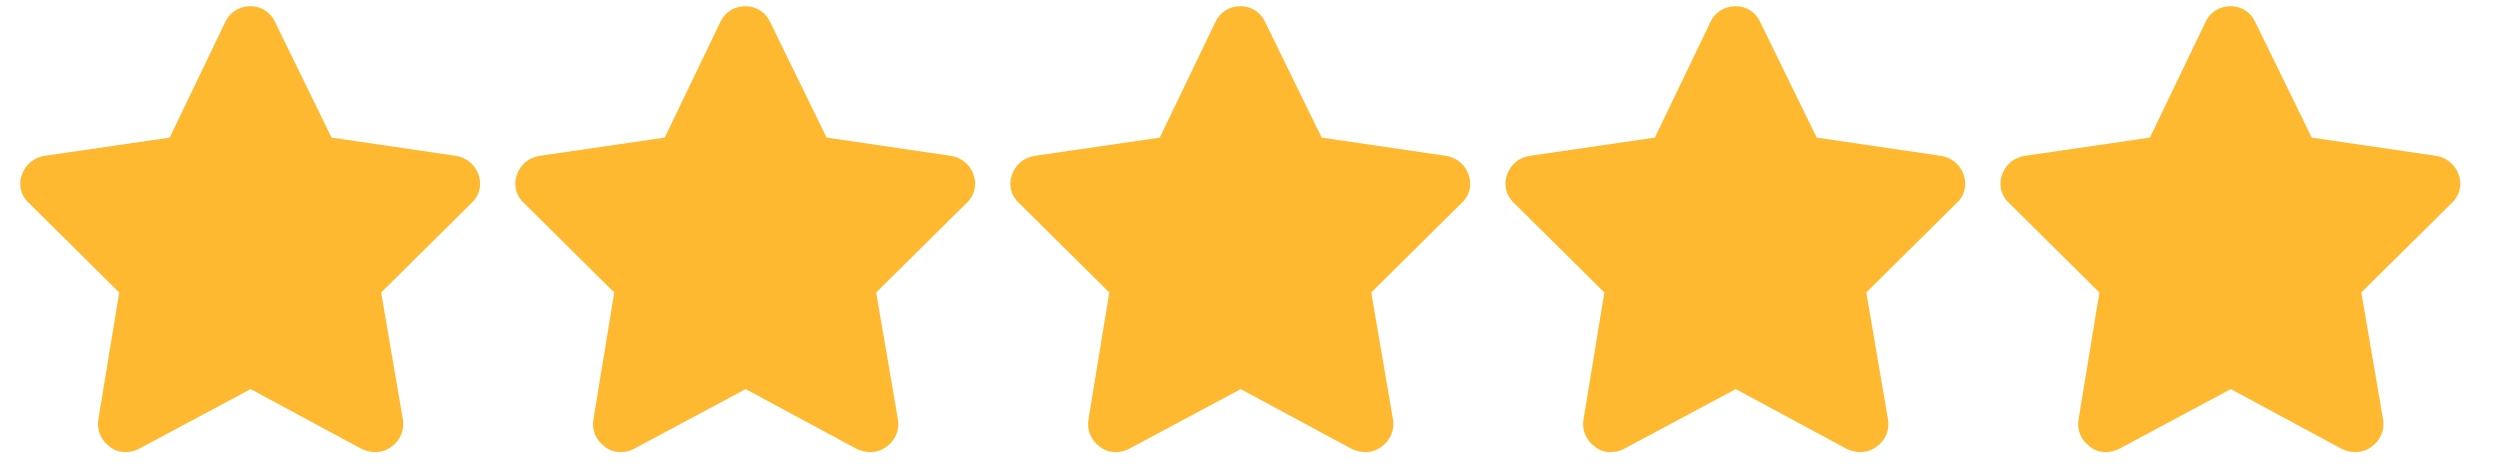
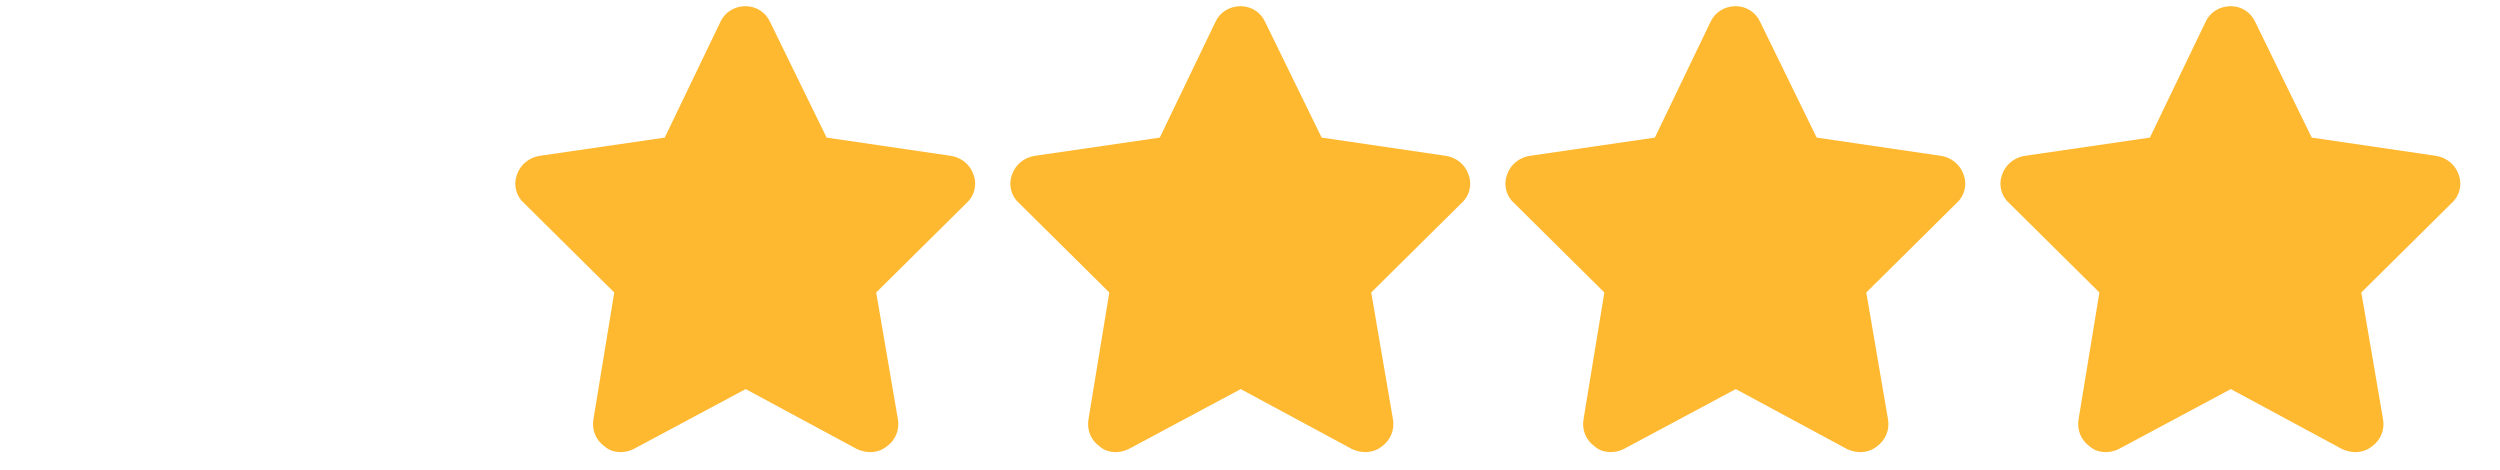
<svg xmlns="http://www.w3.org/2000/svg" width="101" height="19" viewBox="0 0 101 19" fill="none">
-   <path d="M13.395 5.559L18.422 6.297C18.844 6.367 19.195 6.648 19.336 7.07C19.477 7.457 19.371 7.914 19.055 8.195L15.398 11.816L16.277 16.949C16.348 17.371 16.172 17.793 15.82 18.039C15.469 18.32 15.012 18.32 14.625 18.145L10.125 15.719L5.59 18.145C5.238 18.32 4.746 18.32 4.43 18.039C4.078 17.793 3.902 17.371 3.973 16.949L4.816 11.816L1.16 8.195C0.844 7.914 0.738 7.457 0.879 7.07C1.02 6.648 1.371 6.367 1.793 6.297L6.855 5.559L9.105 0.883C9.281 0.496 9.668 0.25 10.125 0.25C10.547 0.25 10.934 0.496 11.109 0.883L13.395 5.559Z" fill="#FFB930" />
  <path d="M33.395 5.559L38.422 6.297C38.844 6.367 39.195 6.648 39.336 7.07C39.477 7.457 39.371 7.914 39.055 8.195L35.398 11.816L36.277 16.949C36.348 17.371 36.172 17.793 35.82 18.039C35.469 18.32 35.012 18.32 34.625 18.145L30.125 15.719L25.59 18.145C25.238 18.32 24.746 18.32 24.43 18.039C24.078 17.793 23.902 17.371 23.973 16.949L24.816 11.816L21.16 8.195C20.844 7.914 20.738 7.457 20.879 7.07C21.02 6.648 21.371 6.367 21.793 6.297L26.855 5.559L29.105 0.883C29.281 0.496 29.668 0.25 30.125 0.25C30.547 0.25 30.934 0.496 31.109 0.883L33.395 5.559Z" fill="#FFB930" />
  <path d="M53.395 5.559L58.422 6.297C58.844 6.367 59.195 6.648 59.336 7.07C59.477 7.457 59.371 7.914 59.055 8.195L55.398 11.816L56.277 16.949C56.348 17.371 56.172 17.793 55.82 18.039C55.469 18.32 55.012 18.32 54.625 18.145L50.125 15.719L45.59 18.145C45.238 18.32 44.746 18.32 44.43 18.039C44.078 17.793 43.902 17.371 43.973 16.949L44.816 11.816L41.16 8.195C40.844 7.914 40.738 7.457 40.879 7.07C41.02 6.648 41.371 6.367 41.793 6.297L46.855 5.559L49.105 0.883C49.281 0.496 49.668 0.25 50.125 0.25C50.547 0.25 50.934 0.496 51.109 0.883L53.395 5.559Z" fill="#FFB930" />
  <path d="M73.394 5.559L78.422 6.297C78.844 6.367 79.195 6.648 79.336 7.07C79.477 7.457 79.371 7.914 79.055 8.195L75.398 11.816L76.277 16.949C76.348 17.371 76.172 17.793 75.82 18.039C75.469 18.32 75.012 18.32 74.625 18.145L70.125 15.719L65.59 18.145C65.238 18.32 64.746 18.32 64.43 18.039C64.078 17.793 63.902 17.371 63.973 16.949L64.816 11.816L61.16 8.195C60.844 7.914 60.738 7.457 60.879 7.07C61.02 6.648 61.371 6.367 61.793 6.297L66.856 5.559L69.106 0.883C69.281 0.496 69.668 0.25 70.125 0.25C70.547 0.25 70.934 0.496 71.109 0.883L73.394 5.559Z" fill="#FFB930" />
  <path d="M93.394 5.559L98.422 6.297C98.844 6.367 99.195 6.648 99.336 7.07C99.477 7.457 99.371 7.914 99.055 8.195L95.398 11.816L96.277 16.949C96.348 17.371 96.172 17.793 95.82 18.039C95.469 18.32 95.012 18.32 94.625 18.145L90.125 15.719L85.59 18.145C85.238 18.32 84.746 18.32 84.43 18.039C84.078 17.793 83.902 17.371 83.973 16.949L84.816 11.816L81.16 8.195C80.844 7.914 80.738 7.457 80.879 7.07C81.019 6.648 81.371 6.367 81.793 6.297L86.856 5.559L89.106 0.883C89.281 0.496 89.668 0.25 90.125 0.25C90.547 0.25 90.934 0.496 91.109 0.883L93.394 5.559Z" fill="#FFB930" />
</svg>